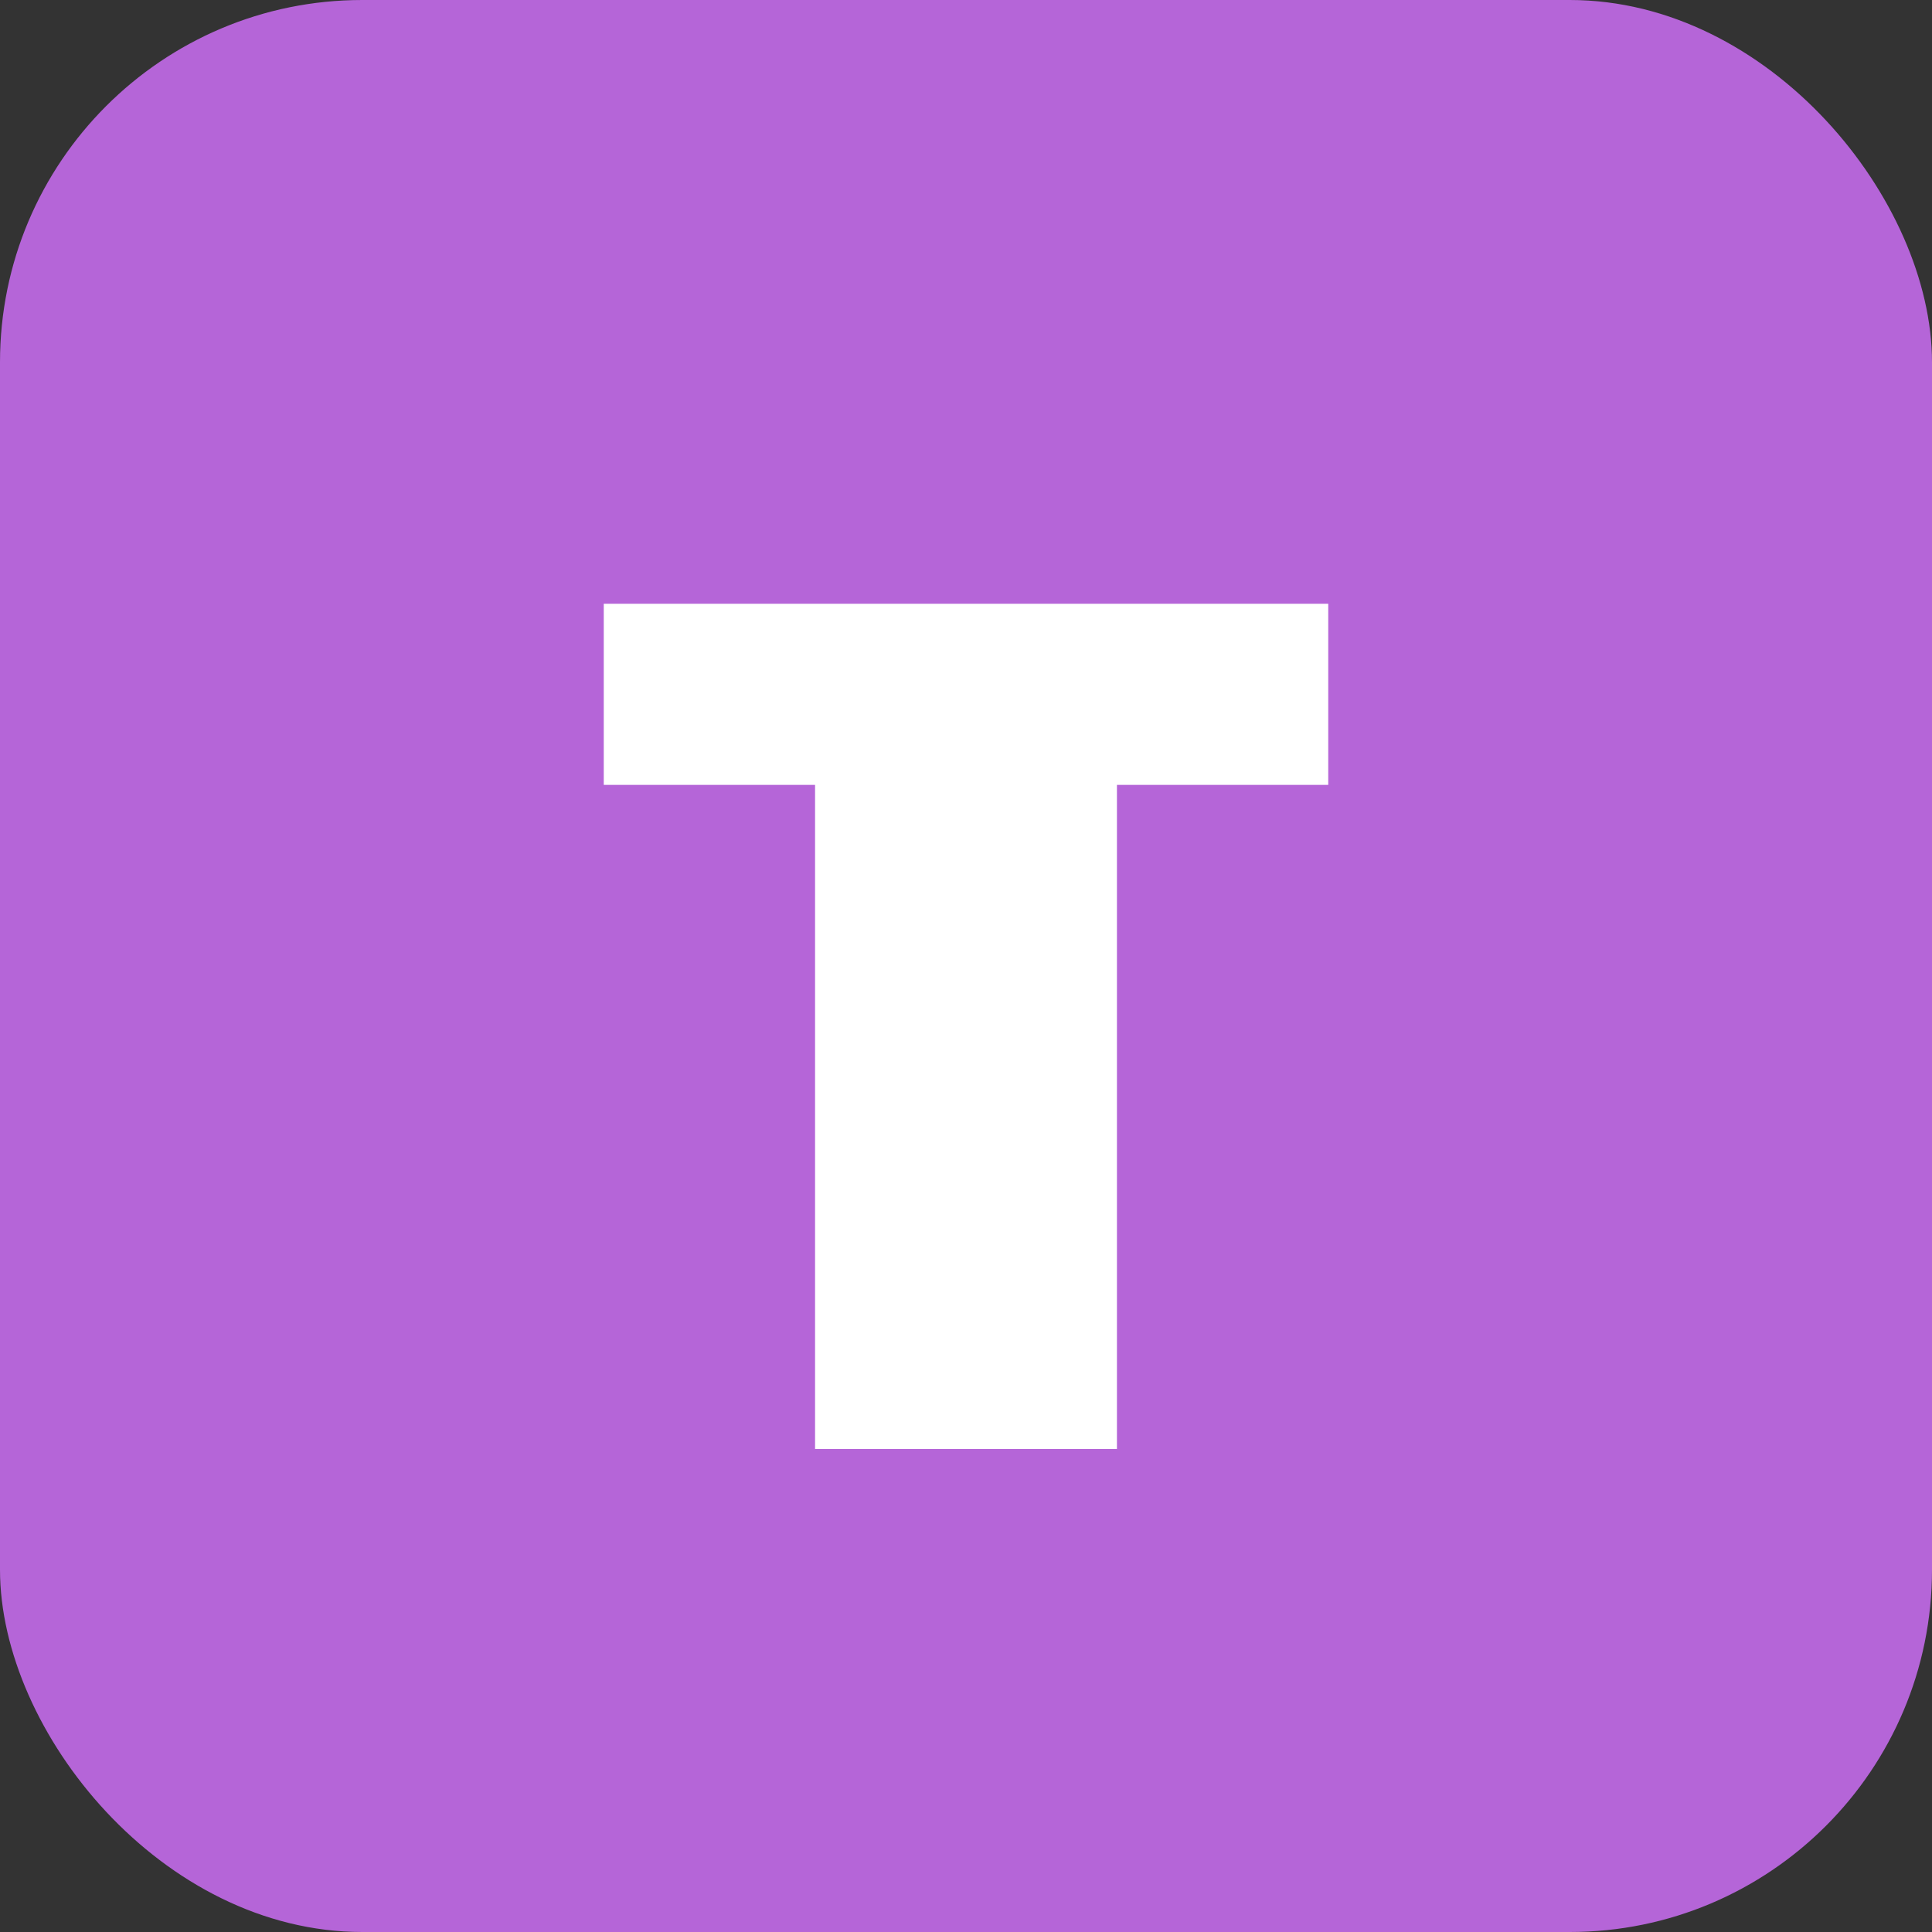
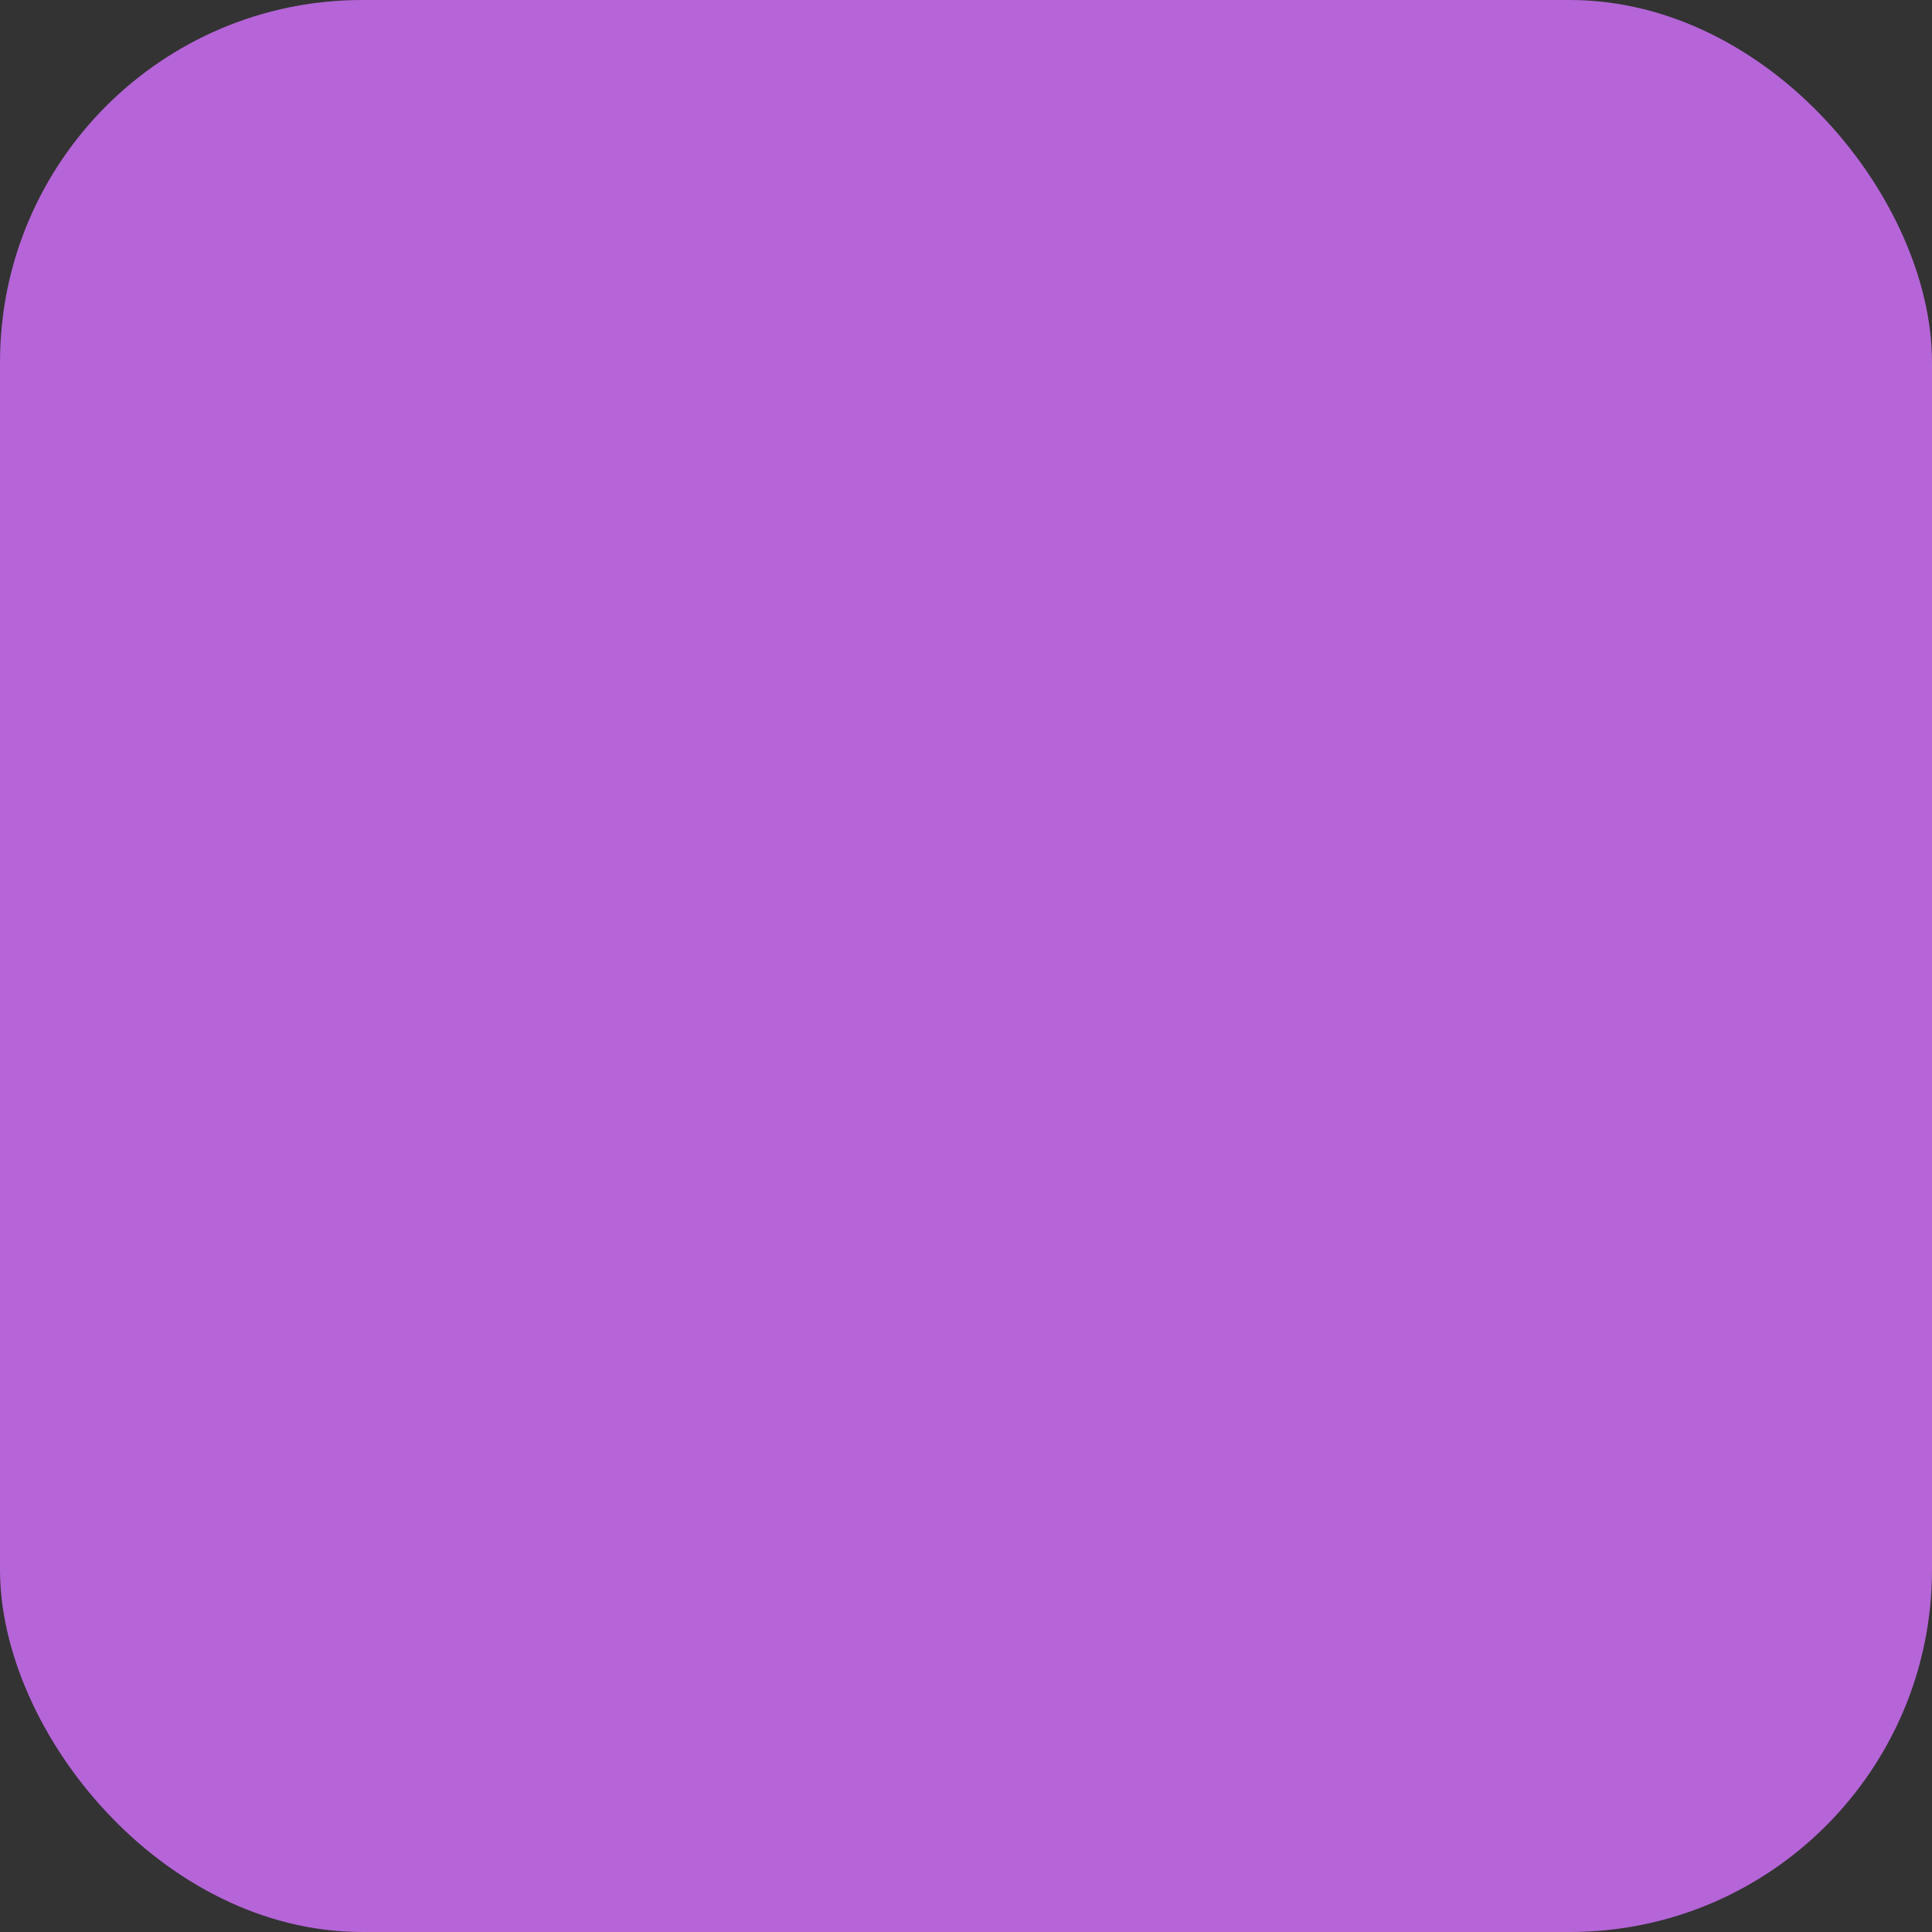
<svg xmlns="http://www.w3.org/2000/svg" width="32" height="32" viewBox="0 0 32 32" fill="none">
  <rect x="0" y="0" width="32" height="32" fill="#333333" stroke="none" />
  <rect width="32" height="32" rx="6" fill="#B565D8" />
-   <path d="M10 10H22V13H18.5V24H13.5V13H10V10Z" fill="white" />
</svg>